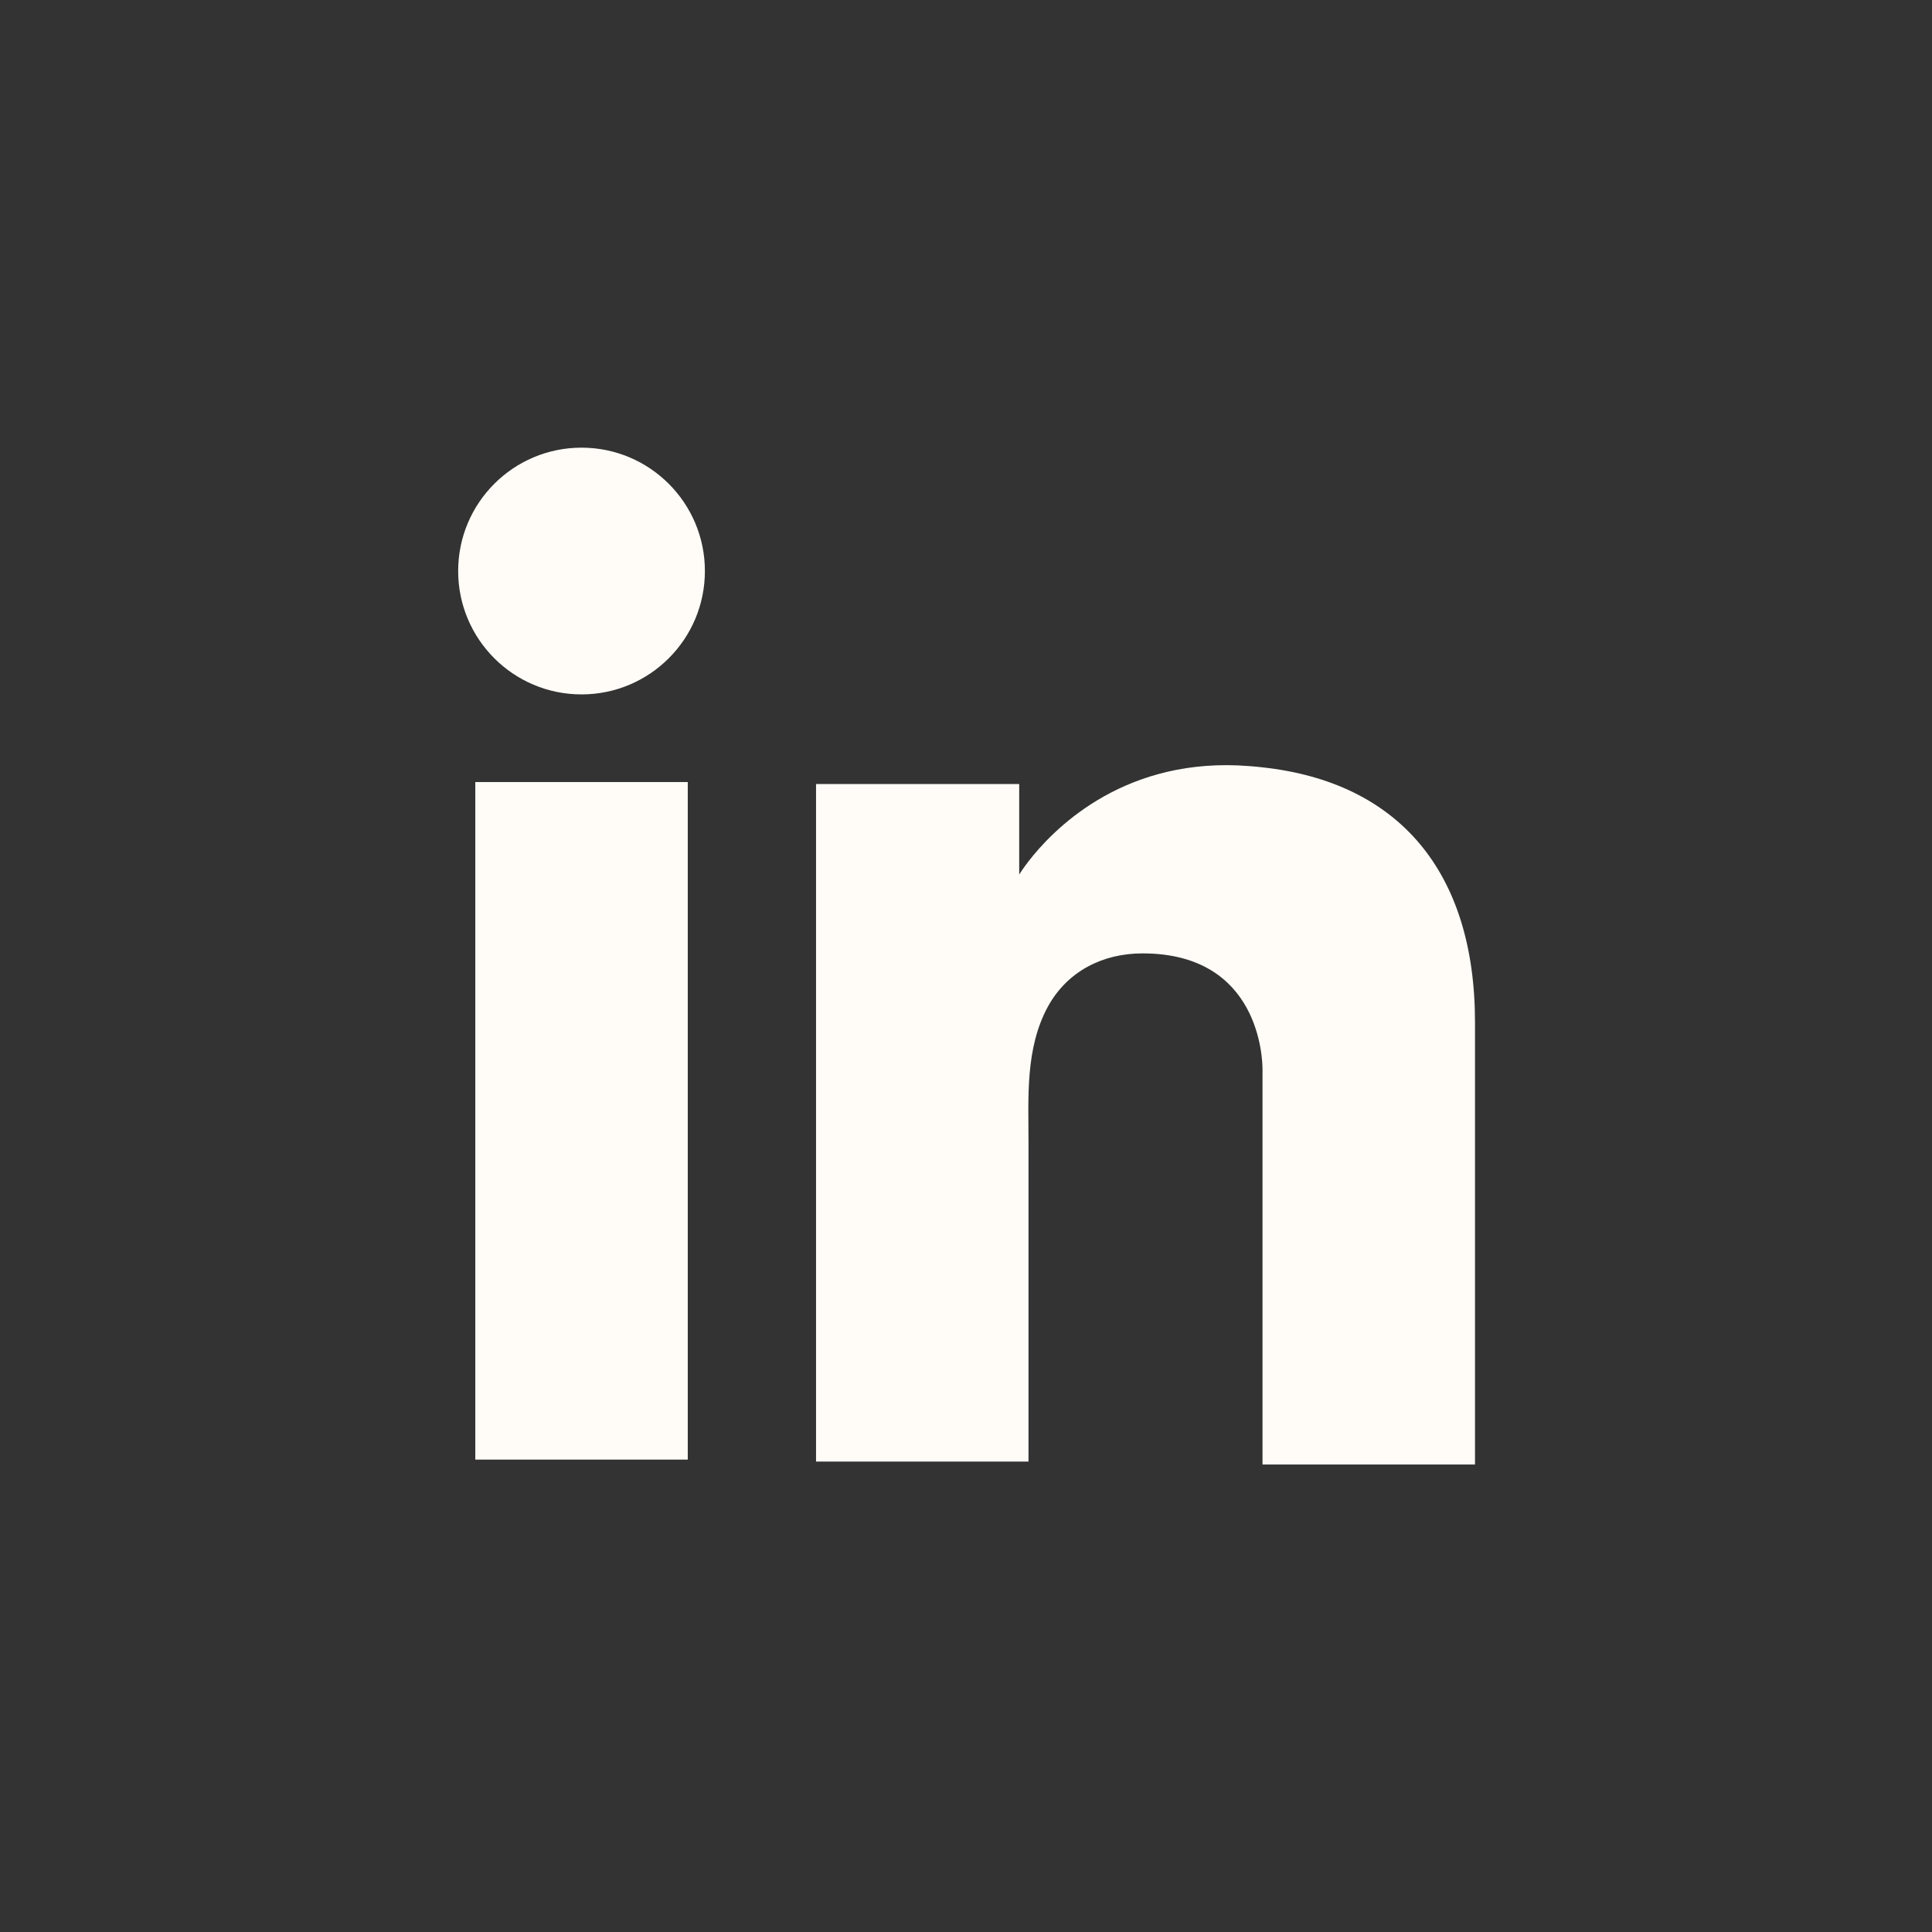
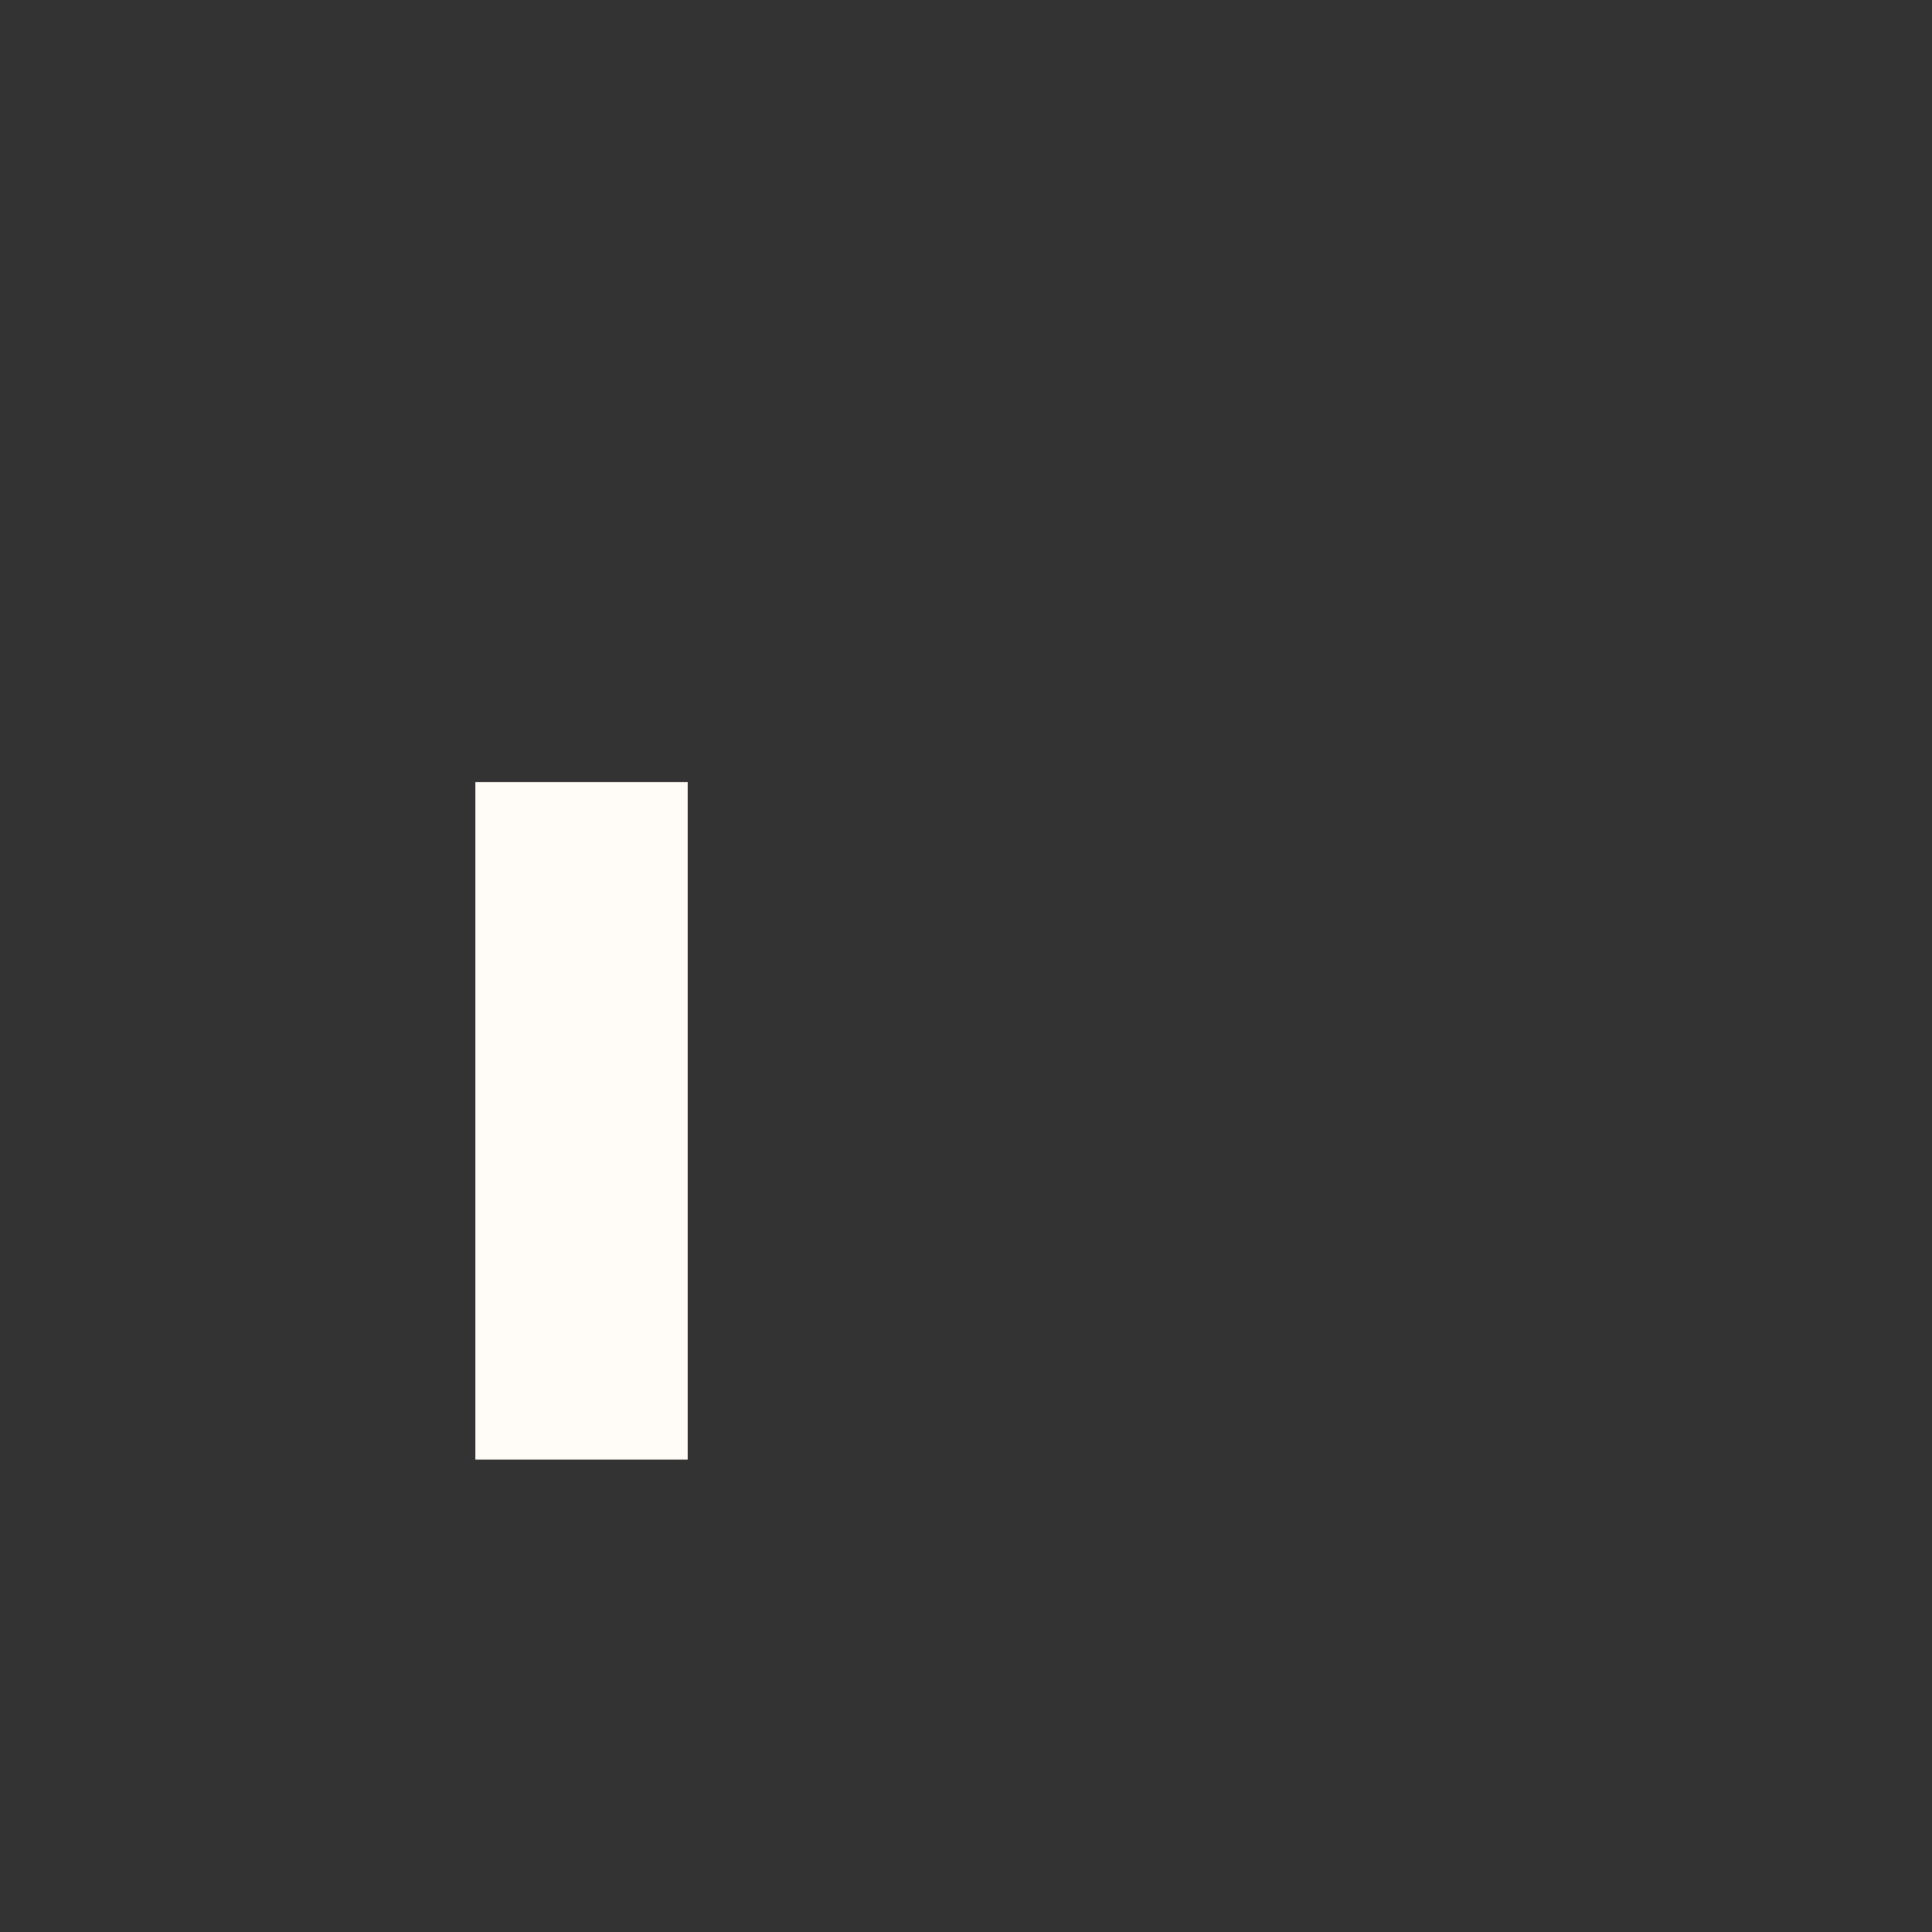
<svg xmlns="http://www.w3.org/2000/svg" width="76" height="76" viewBox="0 0 76 76" fill="none">
  <rect x="0" y="0" width="76" height="76" fill="#333333" stroke="none" />
  <path d="M27.055 30.764H18.697V57.417H27.055V30.764Z" fill="#FFFCF7" />
-   <path d="M49.664 30.186C49.356 30.147 49.029 30.128 48.702 30.109C44.022 29.916 41.383 32.689 40.459 33.883C40.208 34.211 40.093 34.403 40.093 34.403V30.841H32.101V57.495H40.093H40.459C40.459 54.779 40.459 52.083 40.459 49.367C40.459 47.904 40.459 46.44 40.459 44.976C40.459 43.166 40.324 41.24 41.229 39.584C41.999 38.197 43.386 37.504 44.946 37.504C49.568 37.504 49.664 41.683 49.664 42.068C49.664 42.088 49.664 42.107 49.664 42.107V57.61H58.023V40.219C58.023 34.269 54.999 30.764 49.664 30.186Z" fill="#FFFCF7" />
-   <path d="M22.876 27.316C25.556 27.316 27.729 25.143 27.729 22.463C27.729 19.783 25.556 17.61 22.876 17.61C20.195 17.61 18.023 19.783 18.023 22.463C18.023 25.143 20.195 27.316 22.876 27.316Z" fill="#FFFCF7" />
</svg>